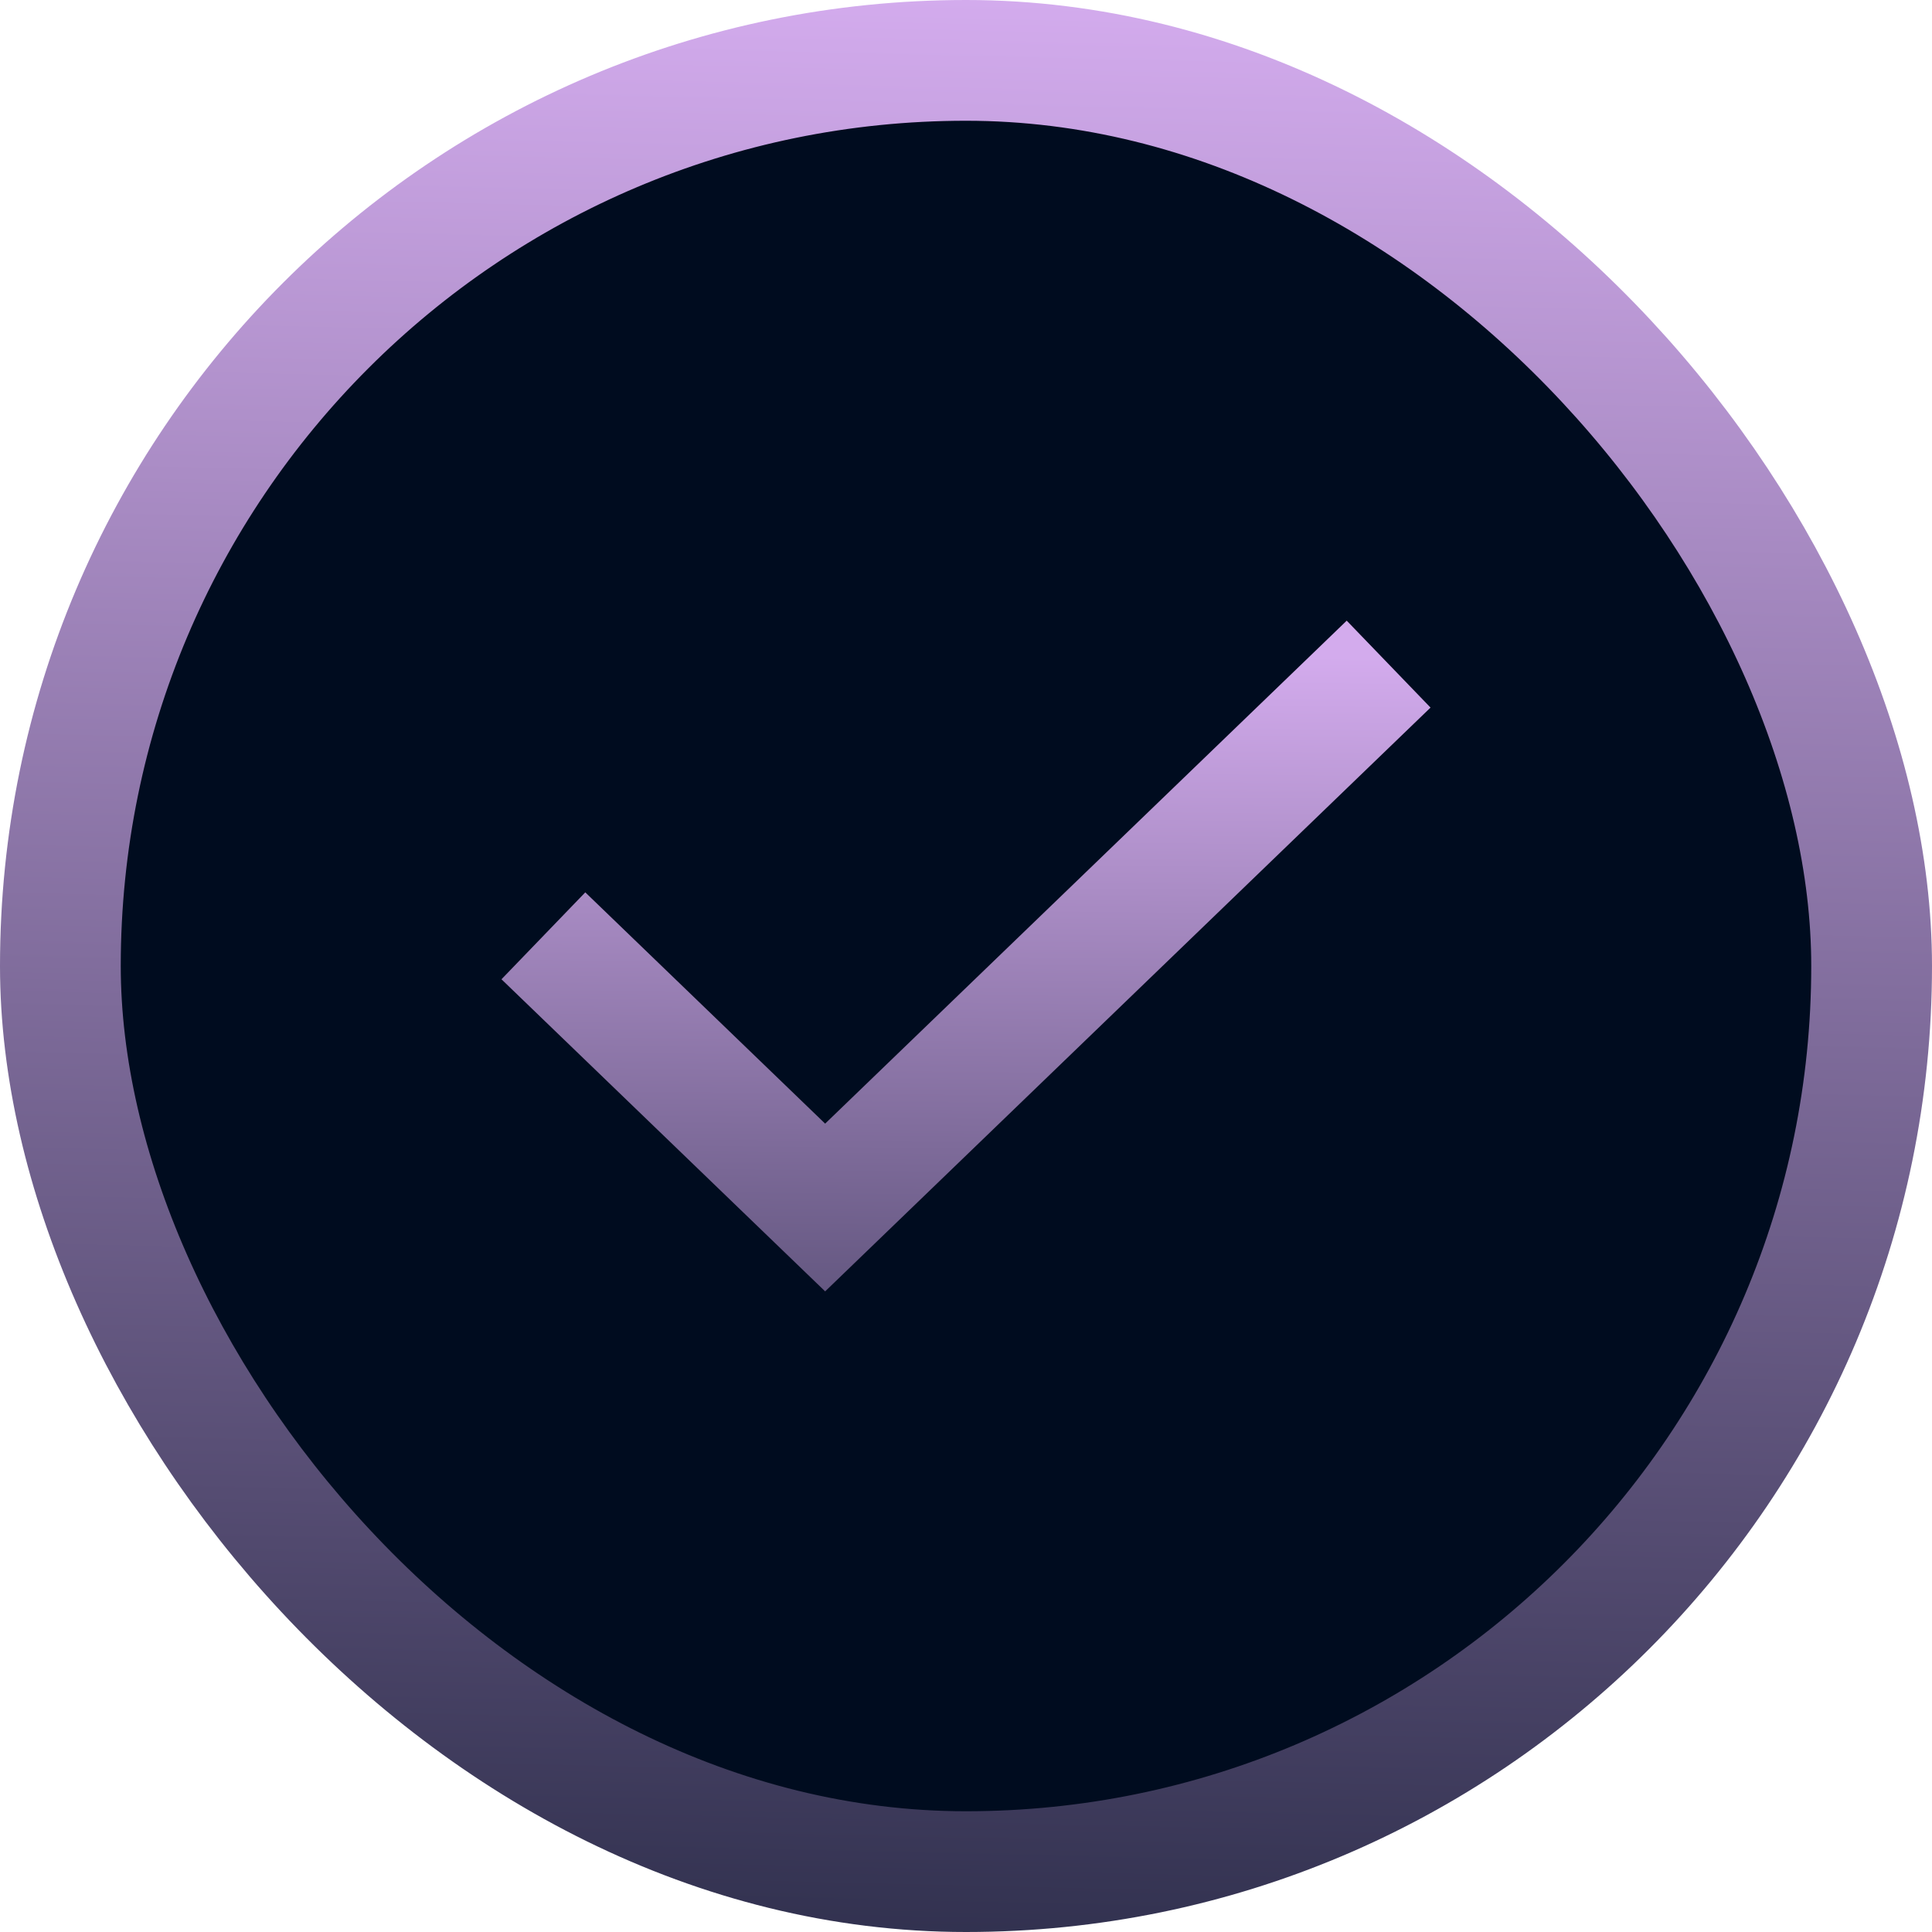
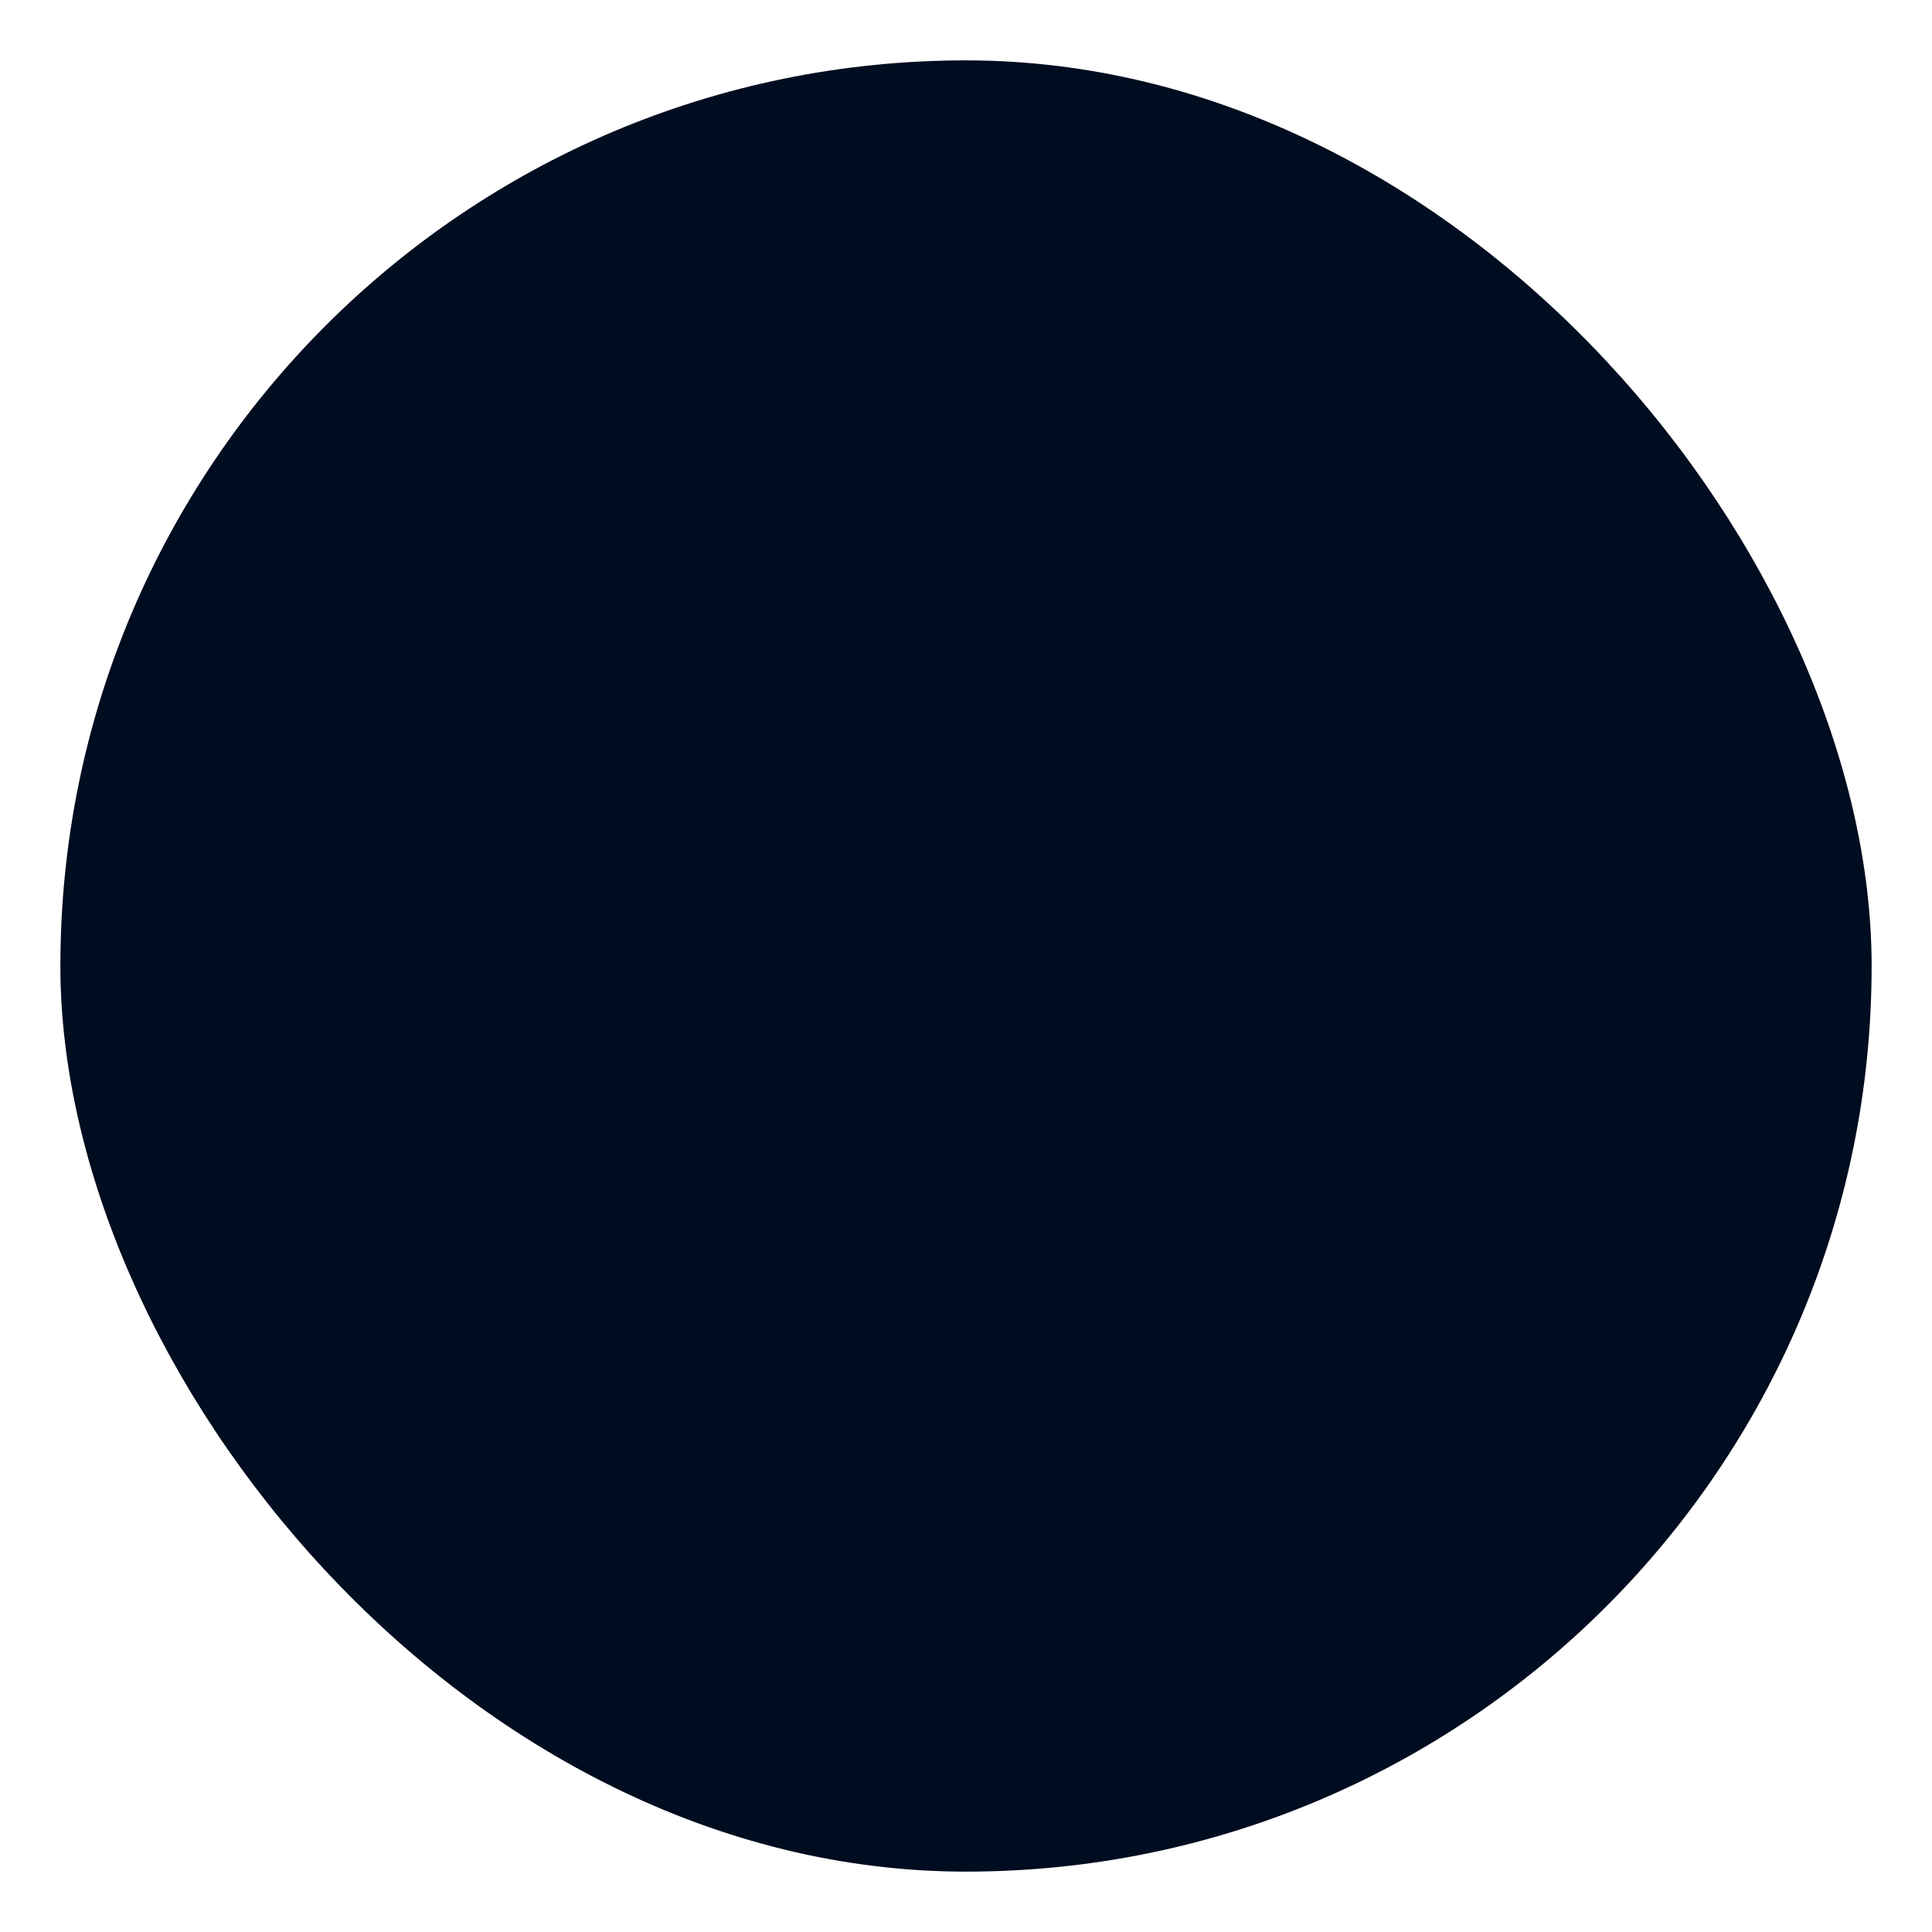
<svg xmlns="http://www.w3.org/2000/svg" width="32" height="32" viewBox="0 0 32 32" fill="none">
  <rect x="1" y="1" width="30" height="30" rx="15" fill="#000C1F" />
-   <rect x="1" y="1" width="30" height="30" rx="15" stroke="url(#paint0_linear_290_16395)" stroke-width="2" />
-   <path d="M9 15.5L13.667 20L23 11" stroke="url(#paint1_linear_290_16395)" stroke-width="2" />
  <defs>
    <linearGradient id="paint0_linear_290_16395" x1="16" y1="2.94644e-08" x2="15.012" y2="41.885" gradientUnits="userSpaceOnUse">
      <stop stop-color="#D3ABED" />
      <stop offset="1" stop-color="#000C1F" />
    </linearGradient>
    <linearGradient id="paint1_linear_290_16395" x1="16" y1="10.812" x2="15.796" y2="31.06" gradientUnits="userSpaceOnUse">
      <stop stop-color="#D3ABED" />
      <stop offset="1" stop-color="#000C1F" />
    </linearGradient>
  </defs>
</svg>